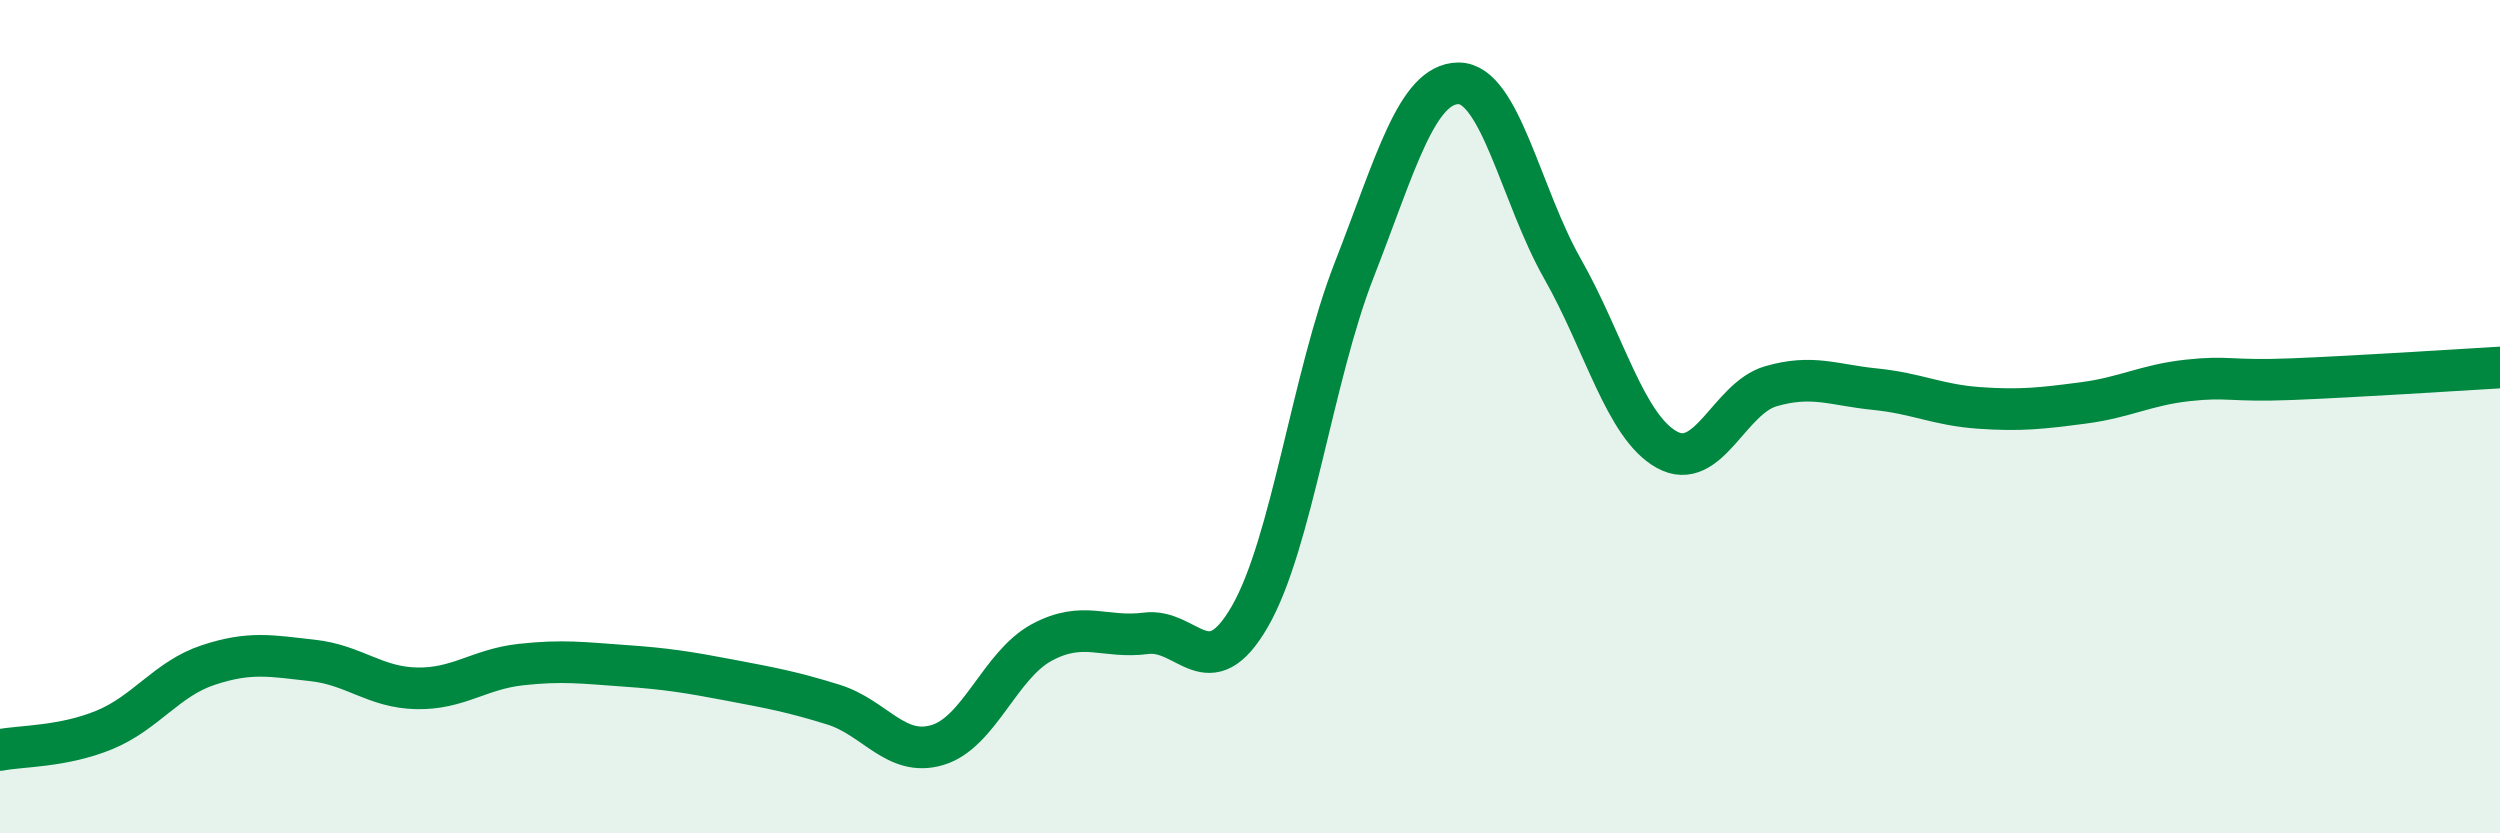
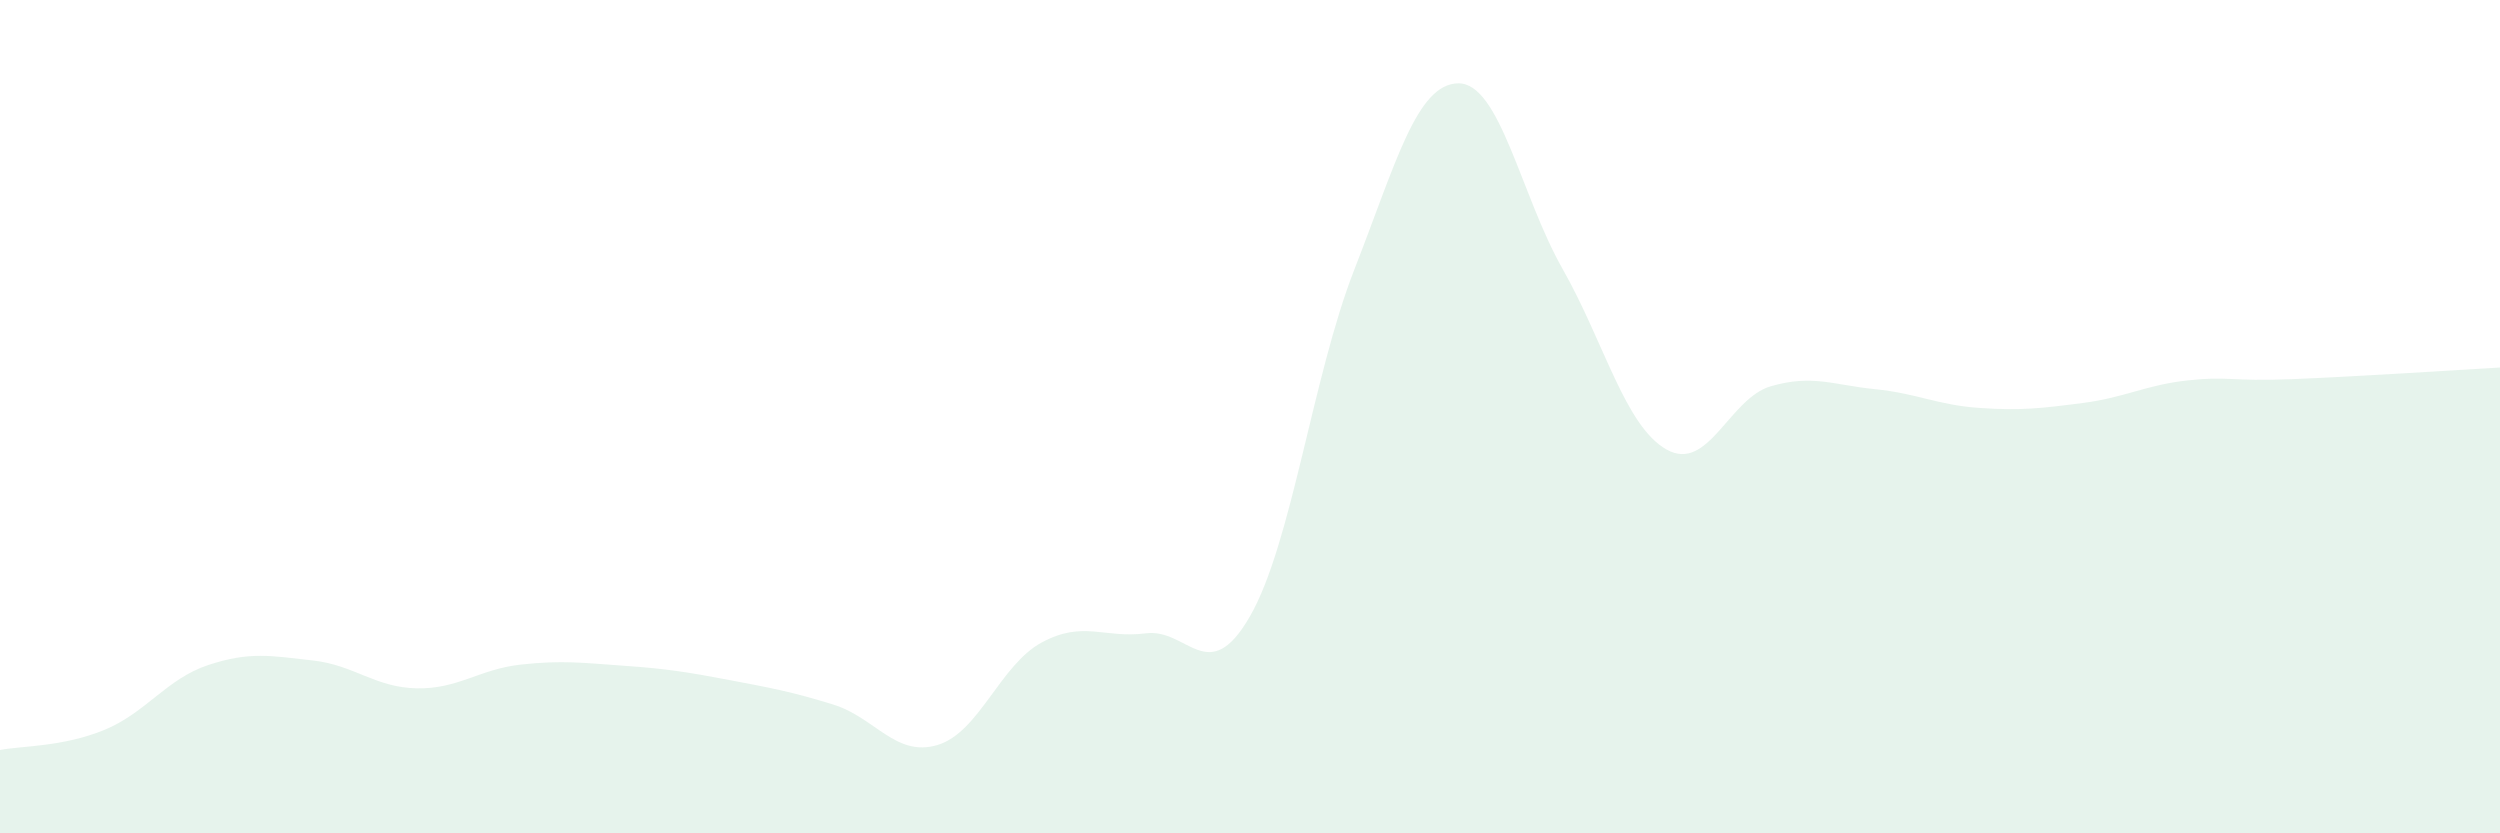
<svg xmlns="http://www.w3.org/2000/svg" width="60" height="20" viewBox="0 0 60 20">
  <path d="M 0,18 C 0.5,17.9 1.5,17.93 2.5,17.52 C 3.5,17.11 4,16.29 5,15.96 C 6,15.63 6.5,15.74 7.5,15.85 C 8.5,15.96 9,16.5 10,16.52 C 11,16.54 11.5,16.06 12.5,15.95 C 13.5,15.84 14,15.91 15,15.98 C 16,16.05 16.5,16.13 17.5,16.32 C 18.5,16.51 19,16.6 20,16.91 C 21,17.22 21.5,18.18 22.5,17.88 C 23.5,17.58 24,15.96 25,15.42 C 26,14.88 26.5,15.33 27.5,15.2 C 28.5,15.07 29,16.53 30,14.79 C 31,13.05 31.5,9.04 32.5,6.48 C 33.5,3.92 34,2.01 35,2 C 36,1.99 36.5,4.69 37.5,6.45 C 38.5,8.21 39,10.23 40,10.79 C 41,11.35 41.5,9.56 42.5,9.27 C 43.5,8.98 44,9.24 45,9.34 C 46,9.44 46.5,9.72 47.5,9.79 C 48.5,9.86 49,9.8 50,9.67 C 51,9.54 51.5,9.24 52.5,9.13 C 53.5,9.02 53.5,9.16 55,9.1 C 56.5,9.04 59,8.88 60,8.82L60 20L0 20Z" fill="#008740" opacity="0.1" stroke-linecap="round" stroke-linejoin="round" />
-   <path d="M 0,18 C 0.5,17.9 1.5,17.93 2.5,17.52 C 3.5,17.11 4,16.29 5,15.96 C 6,15.63 6.5,15.74 7.5,15.85 C 8.5,15.96 9,16.5 10,16.52 C 11,16.54 11.5,16.06 12.5,15.95 C 13.5,15.84 14,15.91 15,15.98 C 16,16.05 16.5,16.13 17.5,16.32 C 18.5,16.51 19,16.6 20,16.91 C 21,17.22 21.5,18.18 22.5,17.88 C 23.5,17.58 24,15.96 25,15.42 C 26,14.88 26.5,15.33 27.5,15.2 C 28.5,15.07 29,16.53 30,14.79 C 31,13.05 31.5,9.04 32.5,6.48 C 33.5,3.92 34,2.01 35,2 C 36,1.99 36.5,4.69 37.5,6.45 C 38.5,8.21 39,10.23 40,10.79 C 41,11.35 41.5,9.56 42.5,9.27 C 43.5,8.98 44,9.24 45,9.34 C 46,9.44 46.5,9.72 47.5,9.79 C 48.5,9.86 49,9.8 50,9.67 C 51,9.54 51.5,9.24 52.5,9.13 C 53.5,9.02 53.5,9.16 55,9.1 C 56.5,9.04 59,8.88 60,8.82" stroke="#008740" stroke-width="1" fill="none" stroke-linecap="round" stroke-linejoin="round" />
</svg>